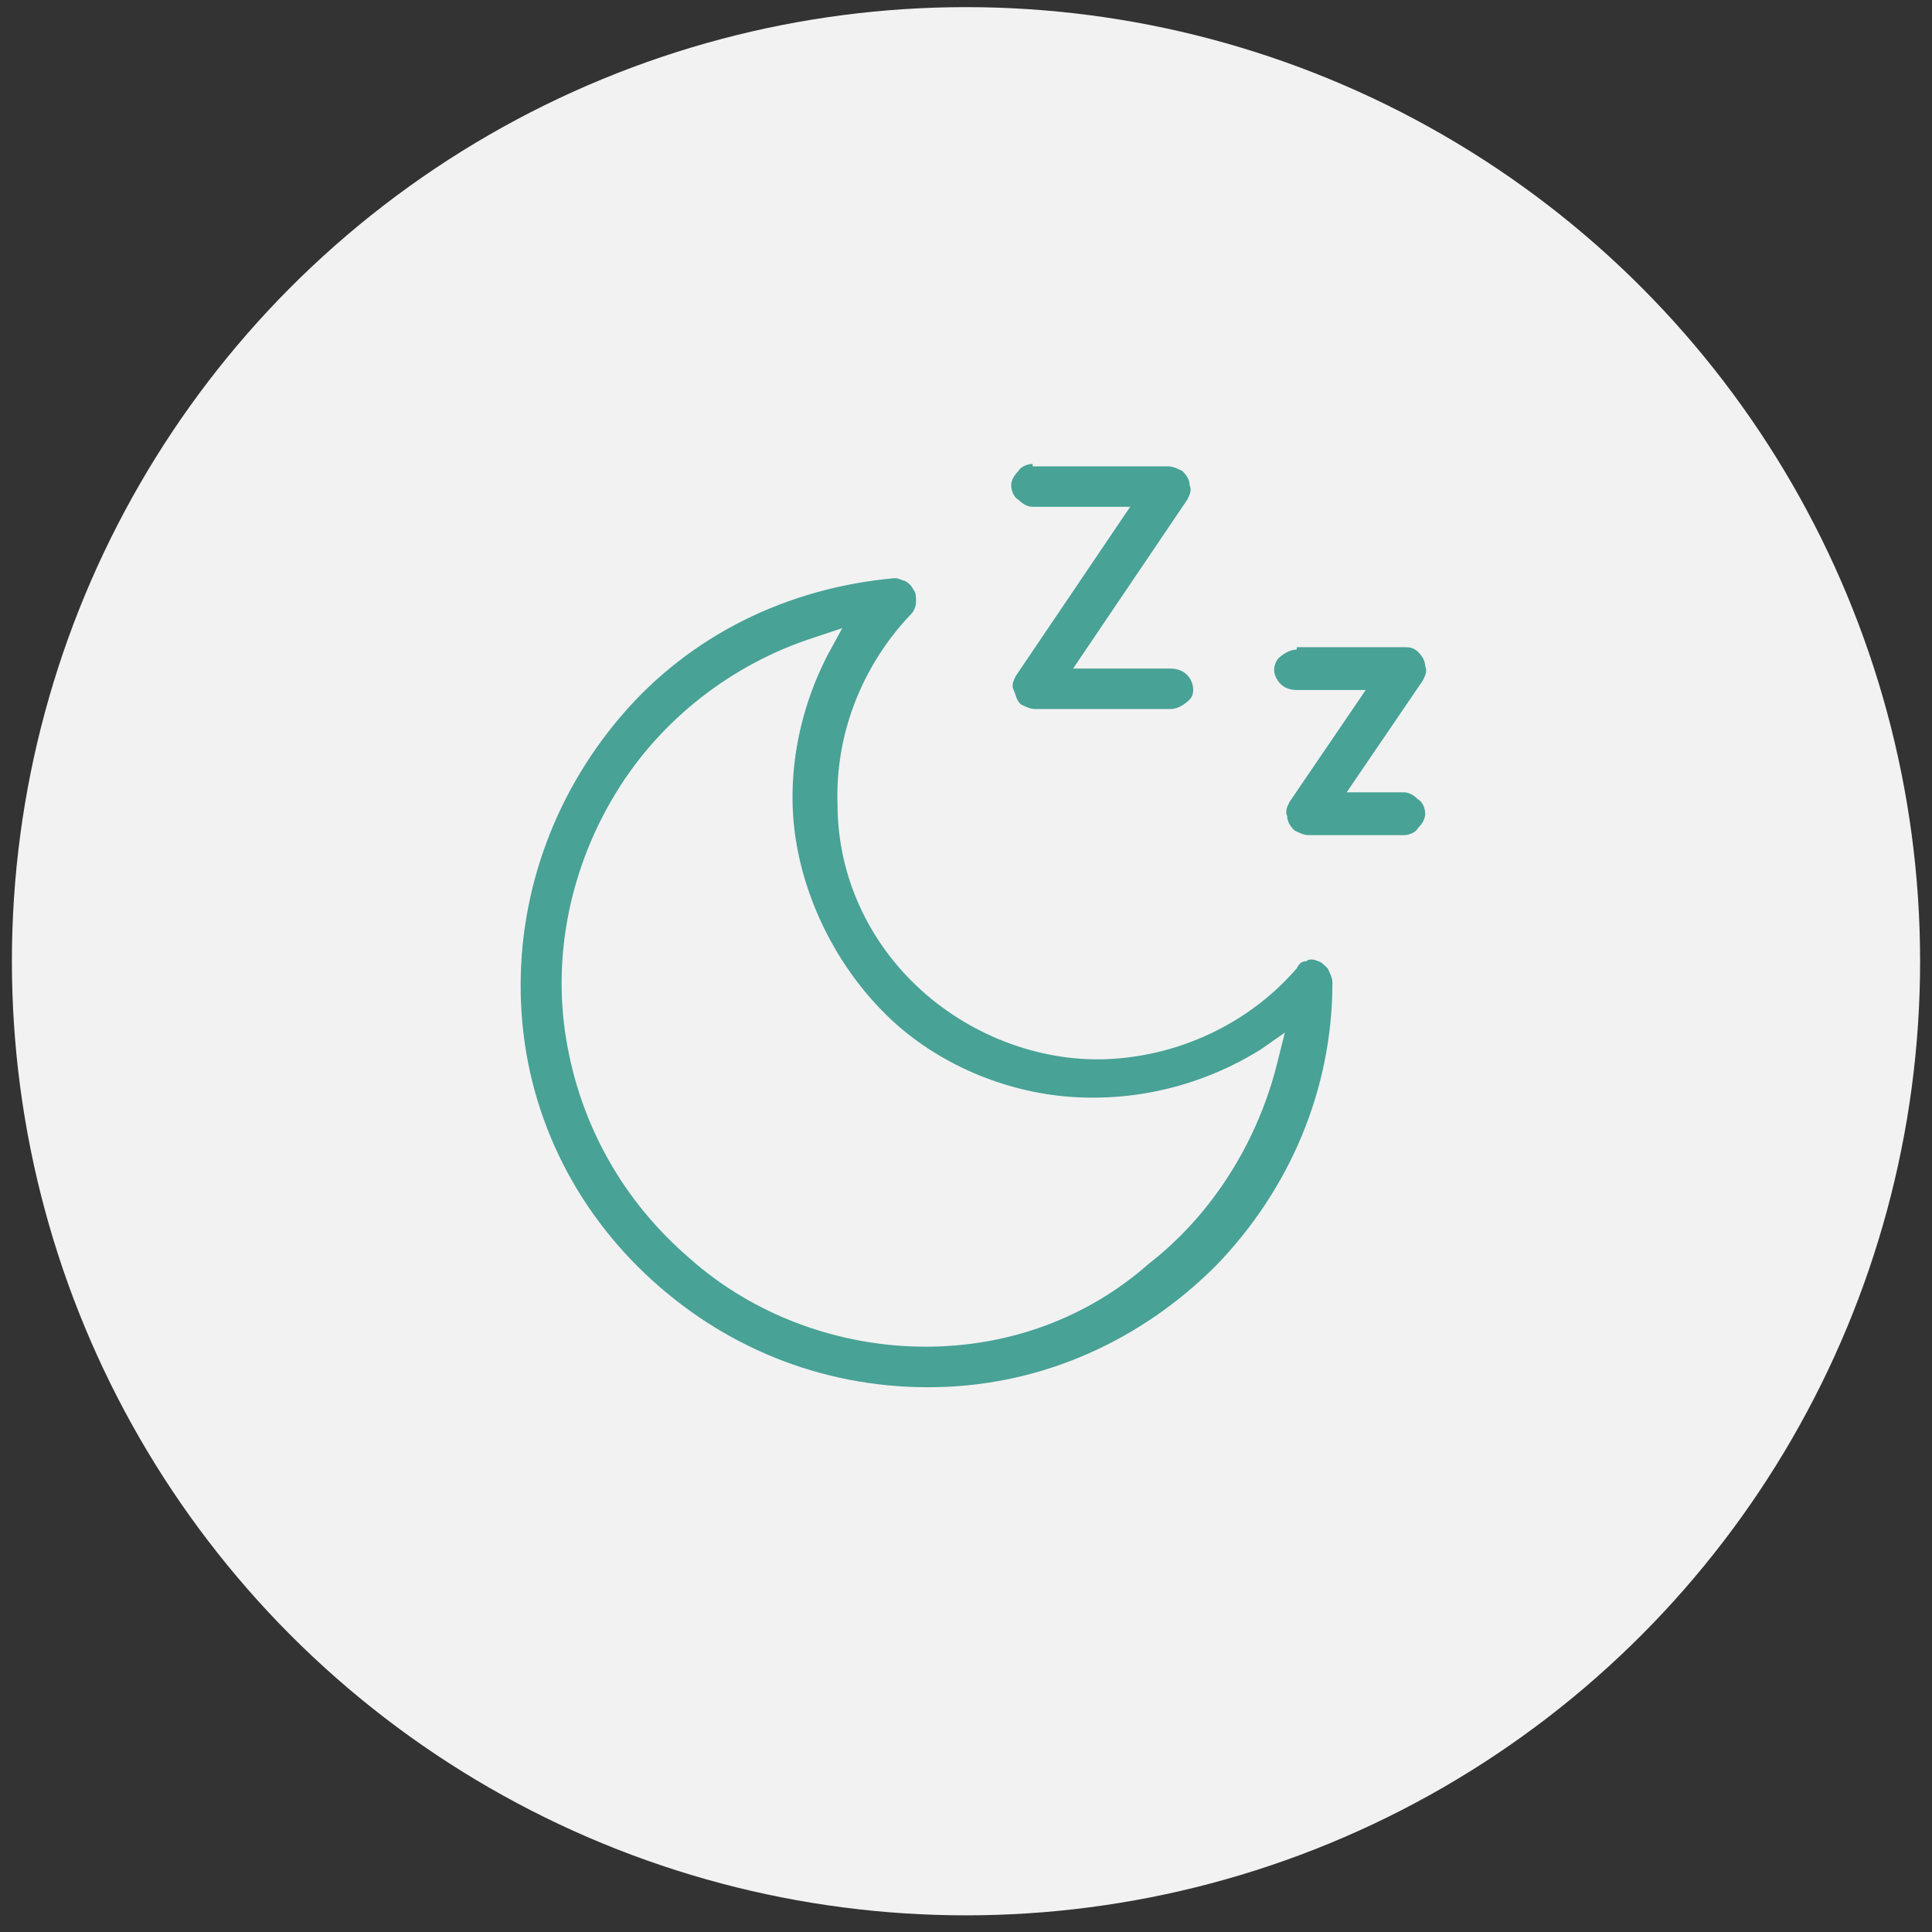
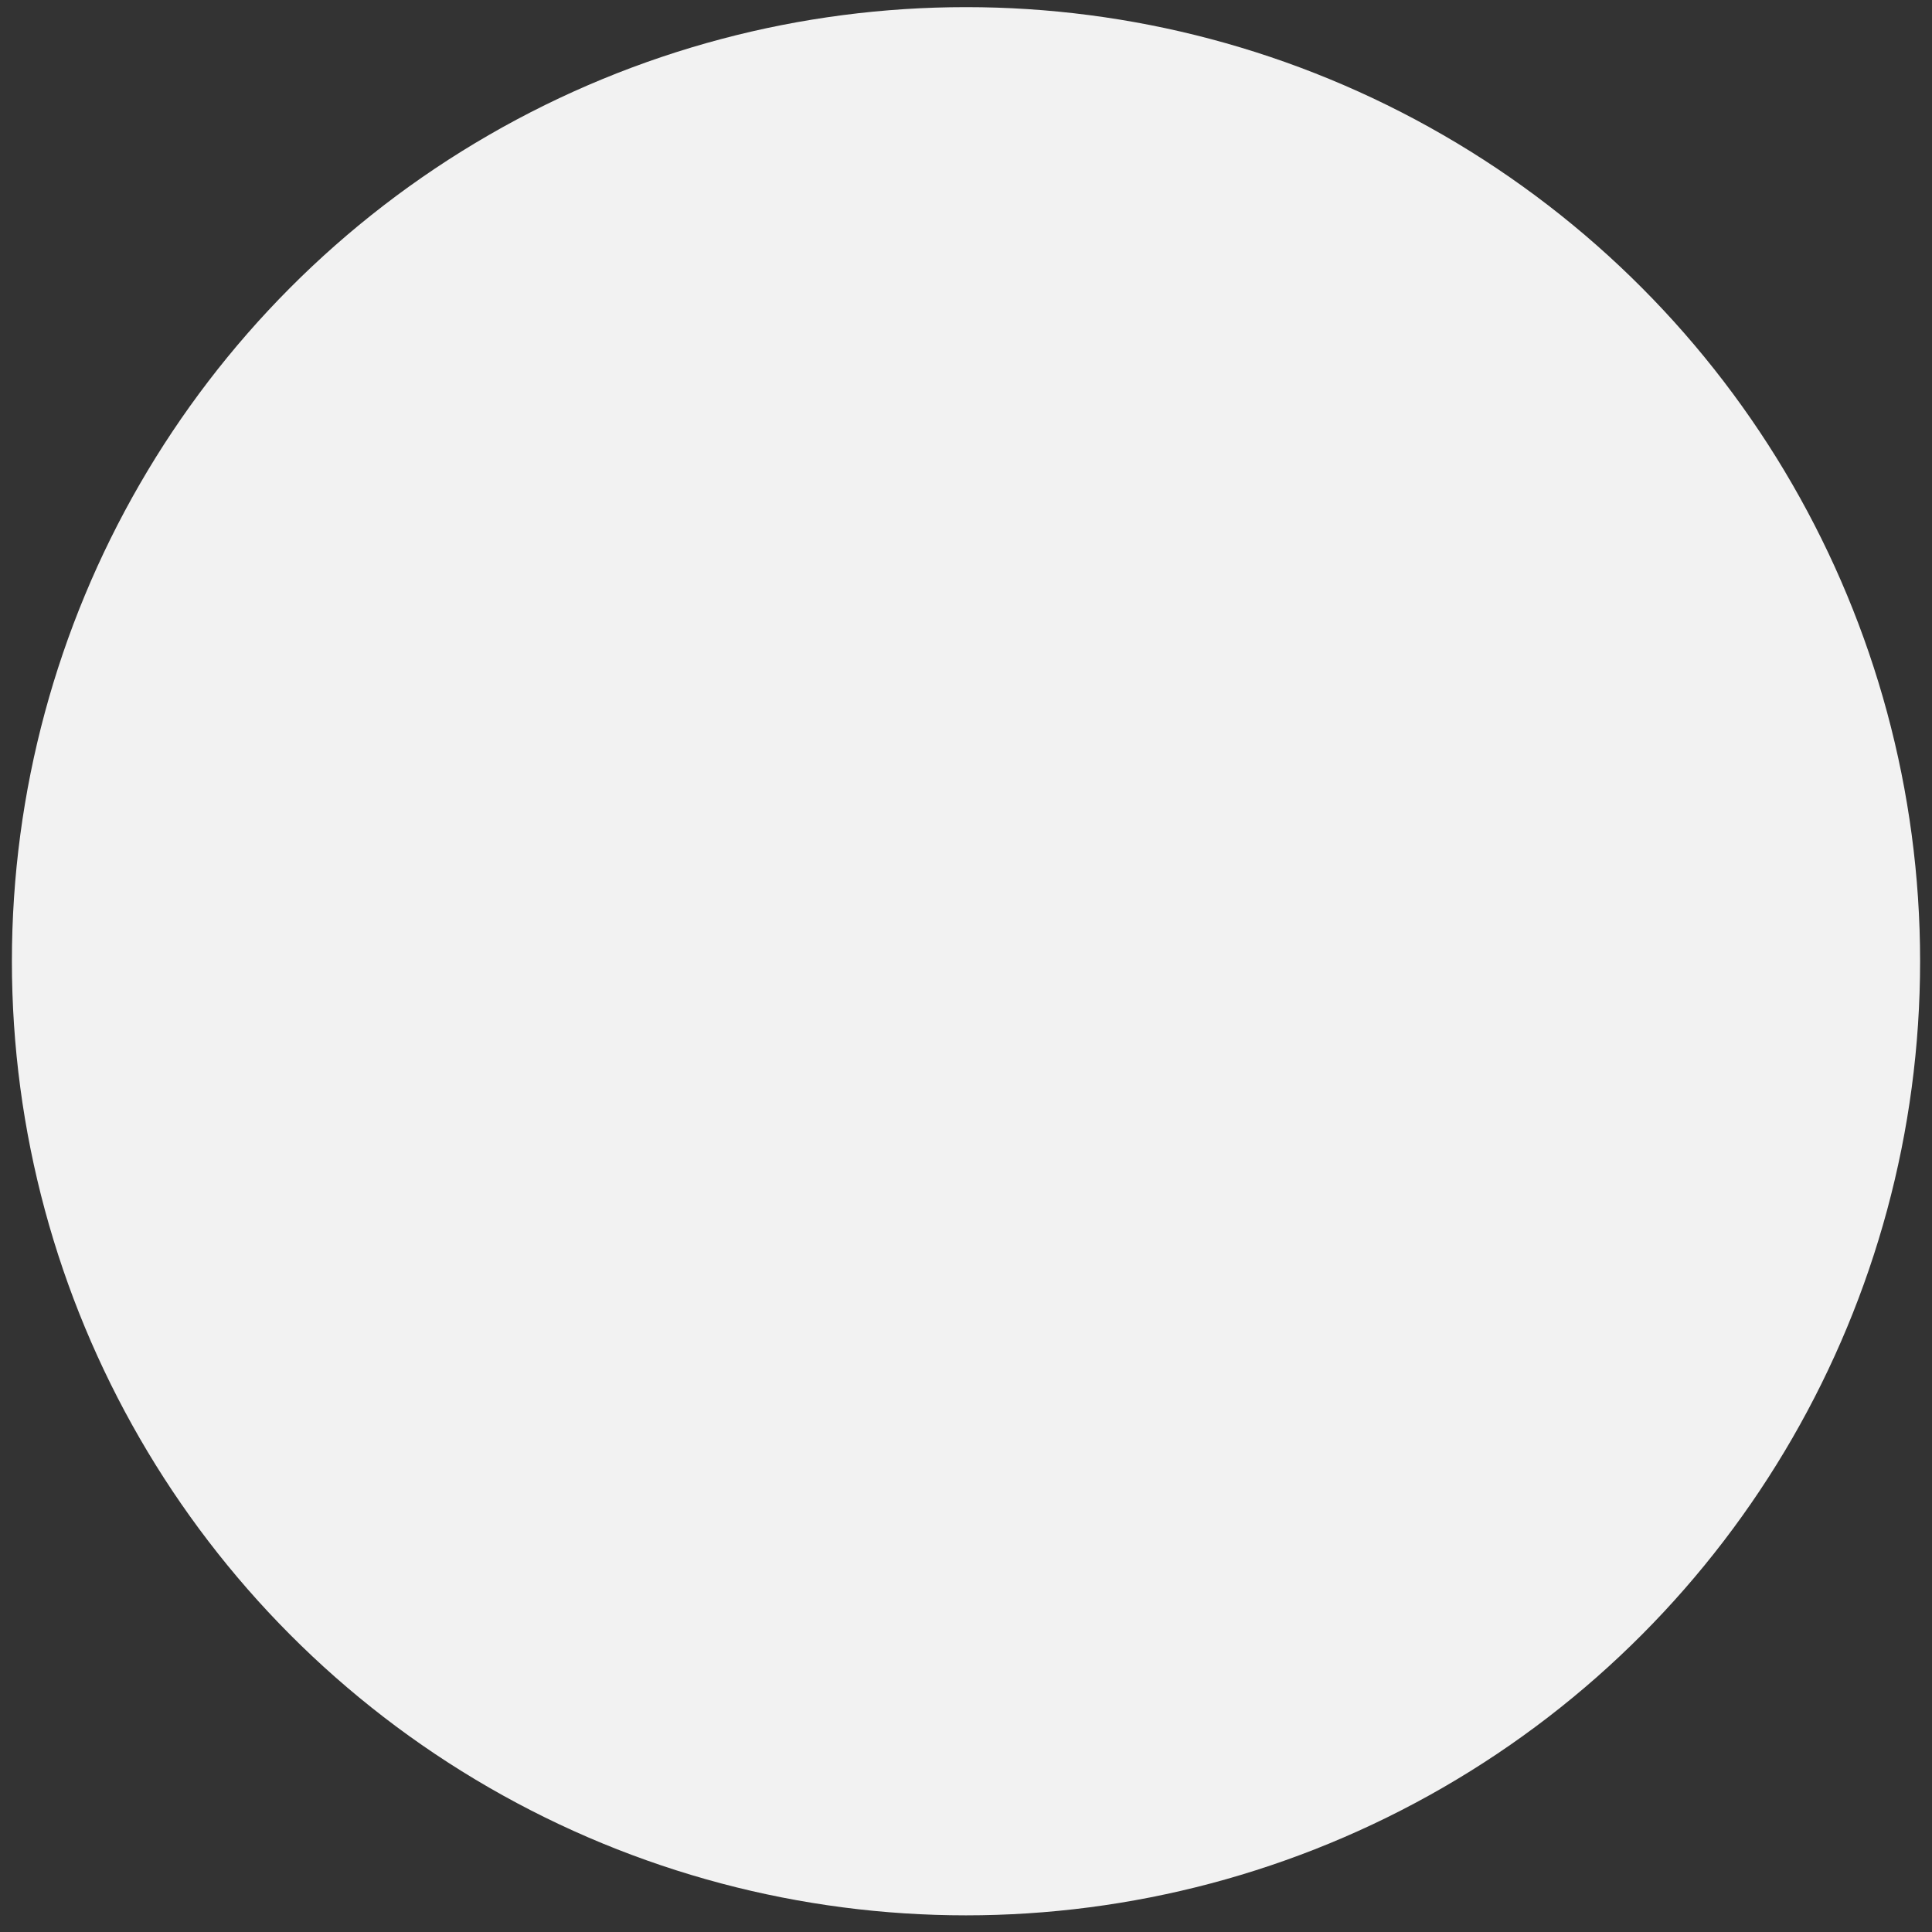
<svg xmlns="http://www.w3.org/2000/svg" version="1.1" id="Layer_1" x="0px" y="0px" viewBox="0 0 81.2 81.2" style="enable-background:new 0 0 81.2 81.2;" xml:space="preserve">
  <rect x="0" y="0" width="81.2" height="81.2" fill="#333333" stroke="none" />
  <style type="text/css">
	.st0{fill:#F2F2F2;}
	.st1{fill:#48A296;}
</style>
  <circle class="st0" cx="40.6" cy="40.4" r="40.1" />
-   <path class="st1" d="M37.6,24.3C37.6,24.3,37.5,24.3,37.6,24.3c-4.5,0.4-8.6,2.4-11.5,5.8s-4.4,7.7-4.2,12.1  c0.2,4.5,2.2,8.6,5.5,11.6s7.5,4.6,12,4.5s8.6-2,11.7-5.1C54.2,50,56,45.8,56,41.3c0-0.2-0.1-0.4-0.2-0.6c-0.1-0.1-0.3-0.3-0.4-0.3  l0,0c-0.2-0.1-0.4-0.1-0.5,0c-0.2,0-0.3,0.1-0.4,0.3c-1.9,2.2-4.7,3.6-7.7,3.8c-2.9,0.2-5.9-0.9-8.1-2.9c-2.2-2-3.5-4.8-3.5-7.8  c-0.1-2.9,1-5.8,3.1-8c0.1-0.1,0.2-0.3,0.2-0.5s0-0.4-0.1-0.5c-0.1-0.2-0.2-0.3-0.4-0.4C37.9,24.4,37.8,24.3,37.6,24.3z M38.9,56.6  L38.9,56.6c-3.6,0-7.2-1.3-9.9-3.7c-2.8-2.4-4.6-5.6-5.2-9.2c-0.6-3.6,0.2-7.3,2.1-10.4s4.9-5.4,8.3-6.5l1.2-0.4l-0.6,1.1  c-1.3,2.5-1.8,5.4-1.3,8.1s1.9,5.3,3.9,7.2s4.8,3.1,7.6,3.3s5.6-0.5,8-2l1-0.7l-0.3,1.2c-0.8,3.3-2.7,6.4-5.4,8.5  C45.7,55.4,42.4,56.6,38.9,56.6z M54.5,27.3c-0.3,0-0.6,0.2-0.8,0.4c-0.2,0.3-0.2,0.6,0,0.9s0.5,0.4,0.8,0.4h2.9l-3.2,4.7  c-0.1,0.2-0.2,0.4-0.1,0.6c0,0.2,0.1,0.4,0.3,0.6c0.2,0.1,0.4,0.2,0.6,0.2h4l0,0c0.2,0,0.5-0.1,0.6-0.3c0.2-0.2,0.3-0.4,0.3-0.6  c0-0.2-0.1-0.5-0.3-0.6c-0.2-0.2-0.4-0.3-0.6-0.3h-2.4l3.2-4.7c0.1-0.2,0.2-0.4,0.1-0.6c0-0.2-0.1-0.4-0.3-0.6s-0.4-0.2-0.6-0.2  h-4.5V27.3z M43.4,19.5c-0.2,0-0.5,0.1-0.6,0.3c-0.2,0.2-0.3,0.4-0.3,0.6l0,0c0,0.2,0.1,0.5,0.3,0.6c0.2,0.2,0.4,0.3,0.6,0.3h4.1  l-4.8,7.1c-0.1,0.2-0.2,0.4-0.1,0.6s0.1,0.4,0.3,0.6c0.2,0.1,0.4,0.2,0.6,0.2h5.7c0.3,0,0.6-0.2,0.8-0.4s0.2-0.6,0-0.9  s-0.5-0.4-0.8-0.4h-4.1l4.8-7.1c0.1-0.2,0.2-0.4,0.1-0.6c0-0.2-0.1-0.4-0.3-0.6c-0.2-0.1-0.4-0.2-0.6-0.2h-5.7  C43.4,19.5,43.4,19.5,43.4,19.5z" />
</svg>